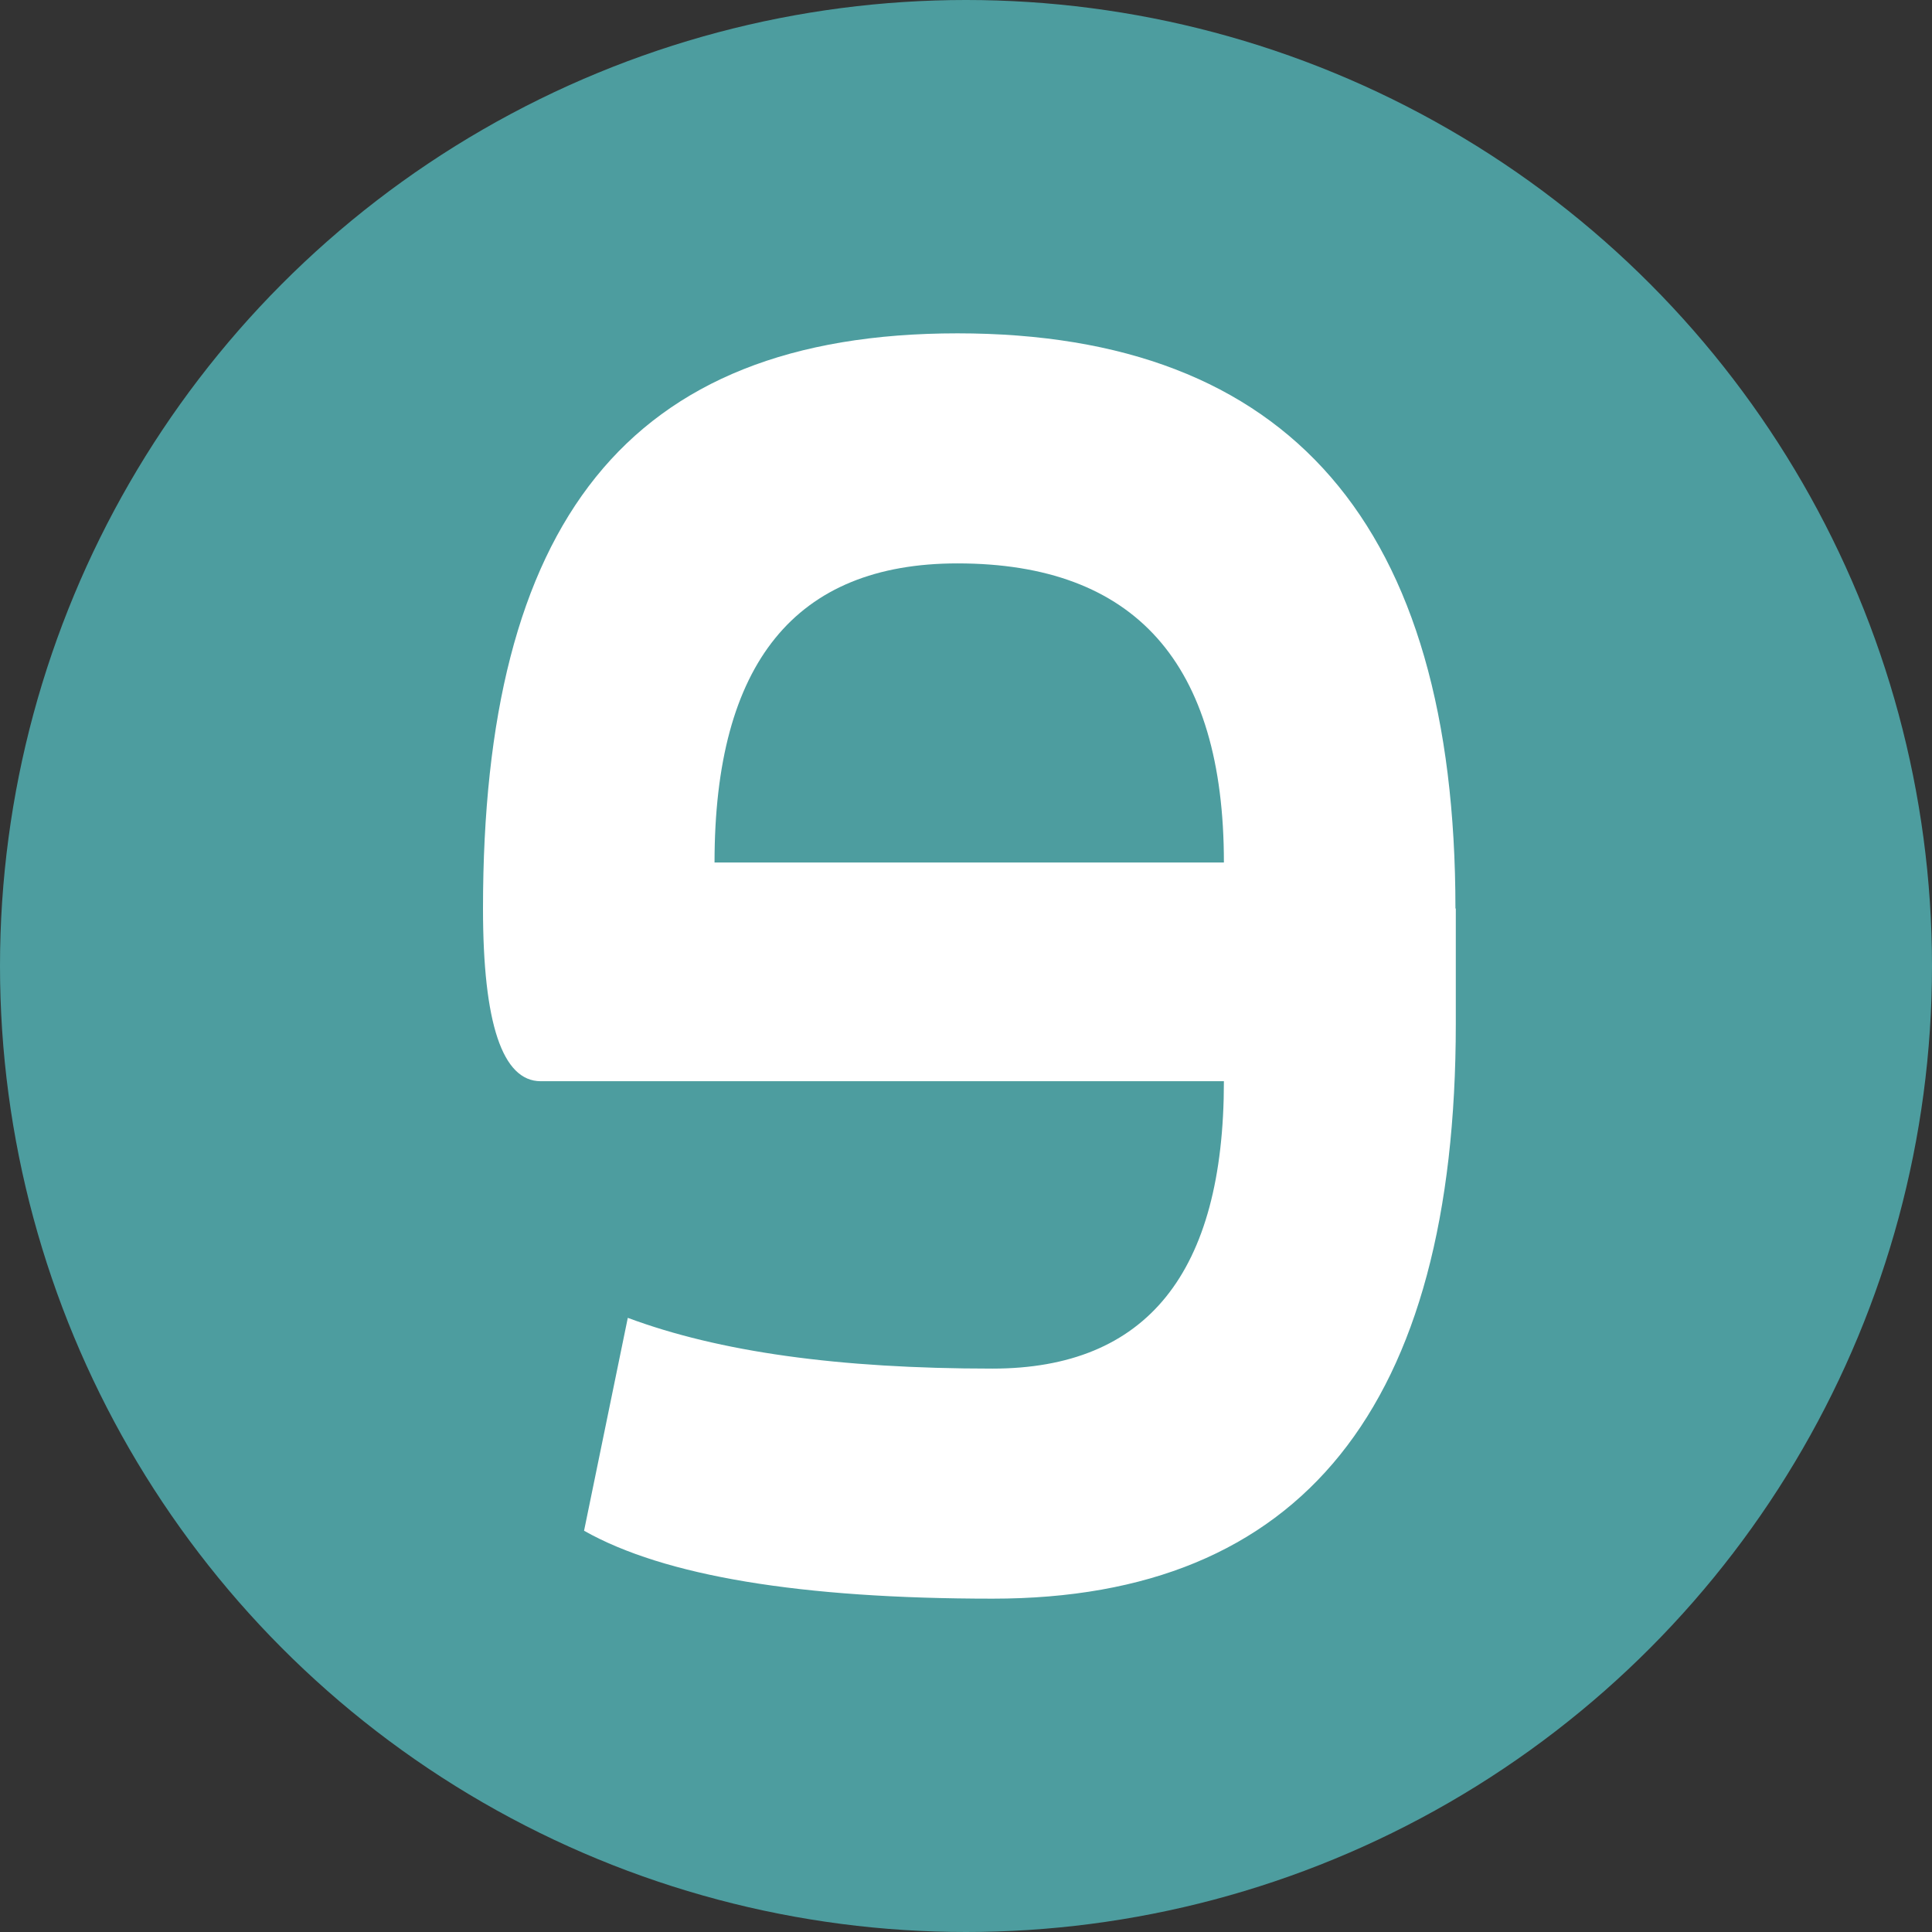
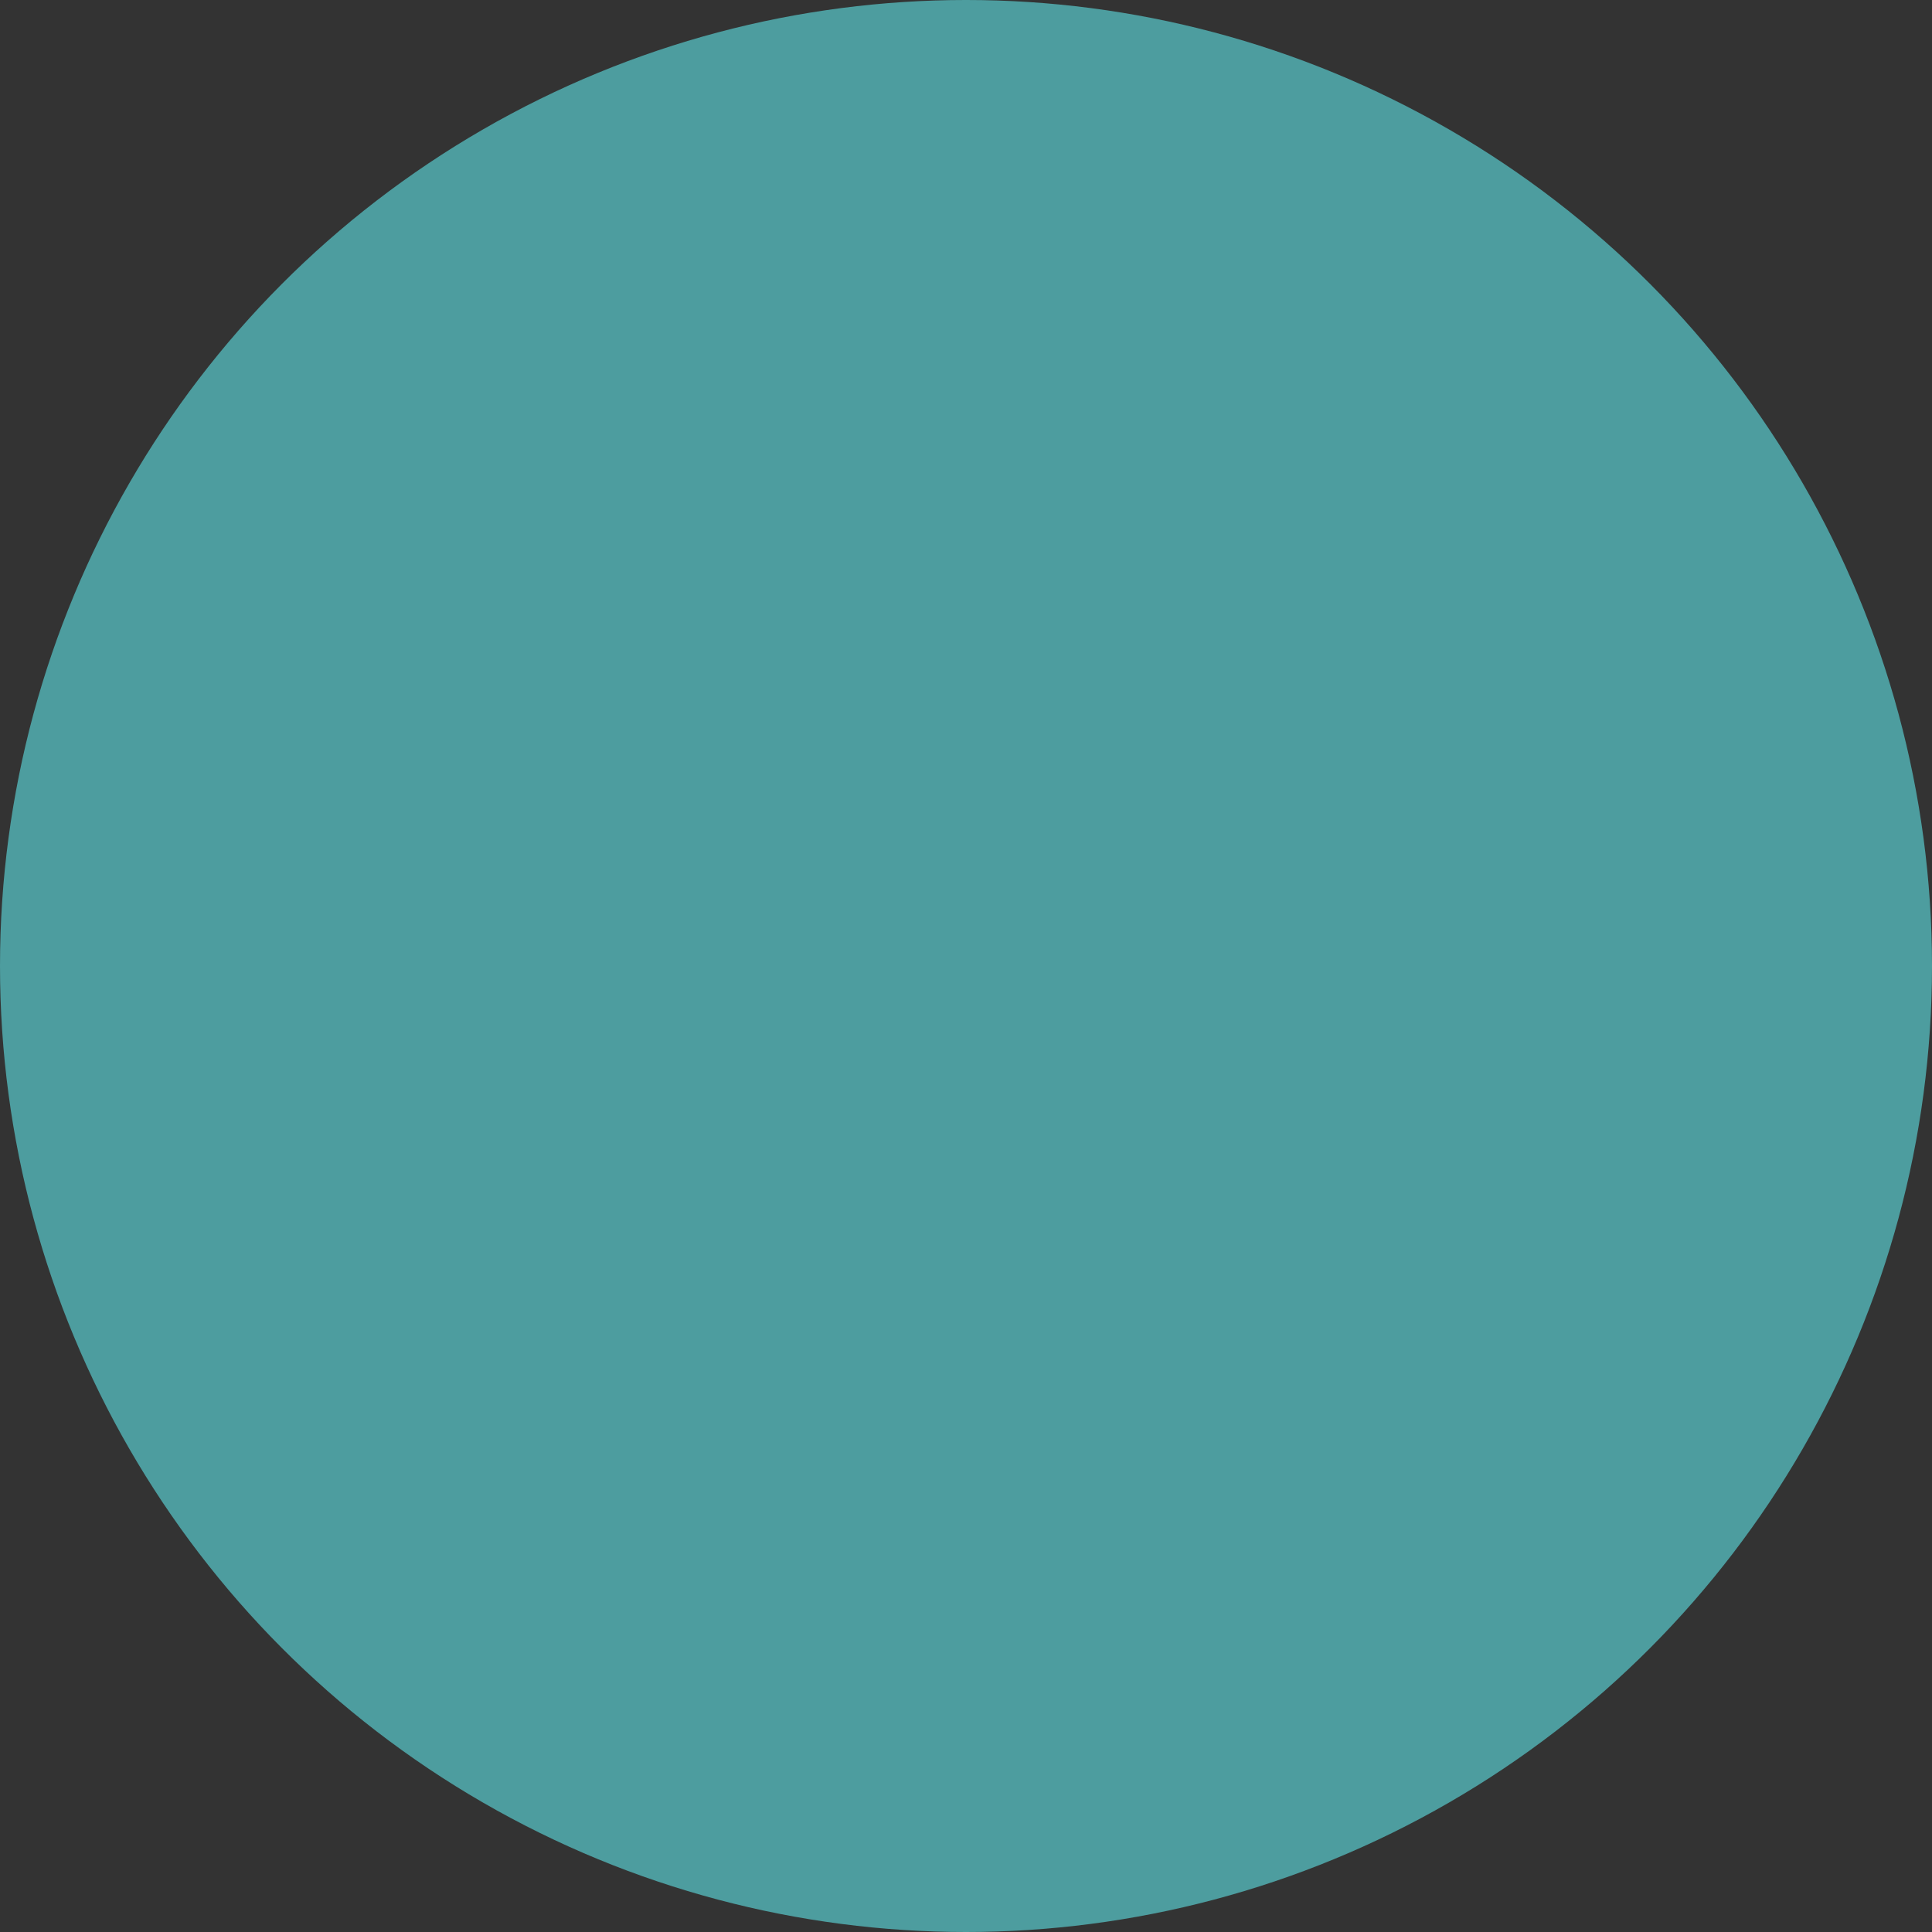
<svg xmlns="http://www.w3.org/2000/svg" width="284" height="284" viewBox="0 0 284 284" fill="none">
  <rect x="0" y="0" width="284" height="284" fill="#333333" stroke="none" />
  <circle cx="142" cy="142" r="142" fill="#4D9D9F" />
-   <path d="M213.946 133.545C213.946 77.182 189.527 49 140.744 49C91.961 49 71 77.182 71 133.545C71 150.455 73.863 158.936 79.482 158.936H179.911C179.911 187.118 168.566 201.182 145.876 201.182C123.187 201.182 105.683 198.713 92.285 193.72L85.856 225.016C97.634 231.672 117.676 235 145.93 235C191.31 235 214 206.818 214 150.455V133.545H213.946ZM105.035 126.782C105.035 97.473 116.92 82.818 140.744 82.818C166.838 82.818 179.911 97.473 179.911 126.782H105.035Z" fill="white" />
</svg>